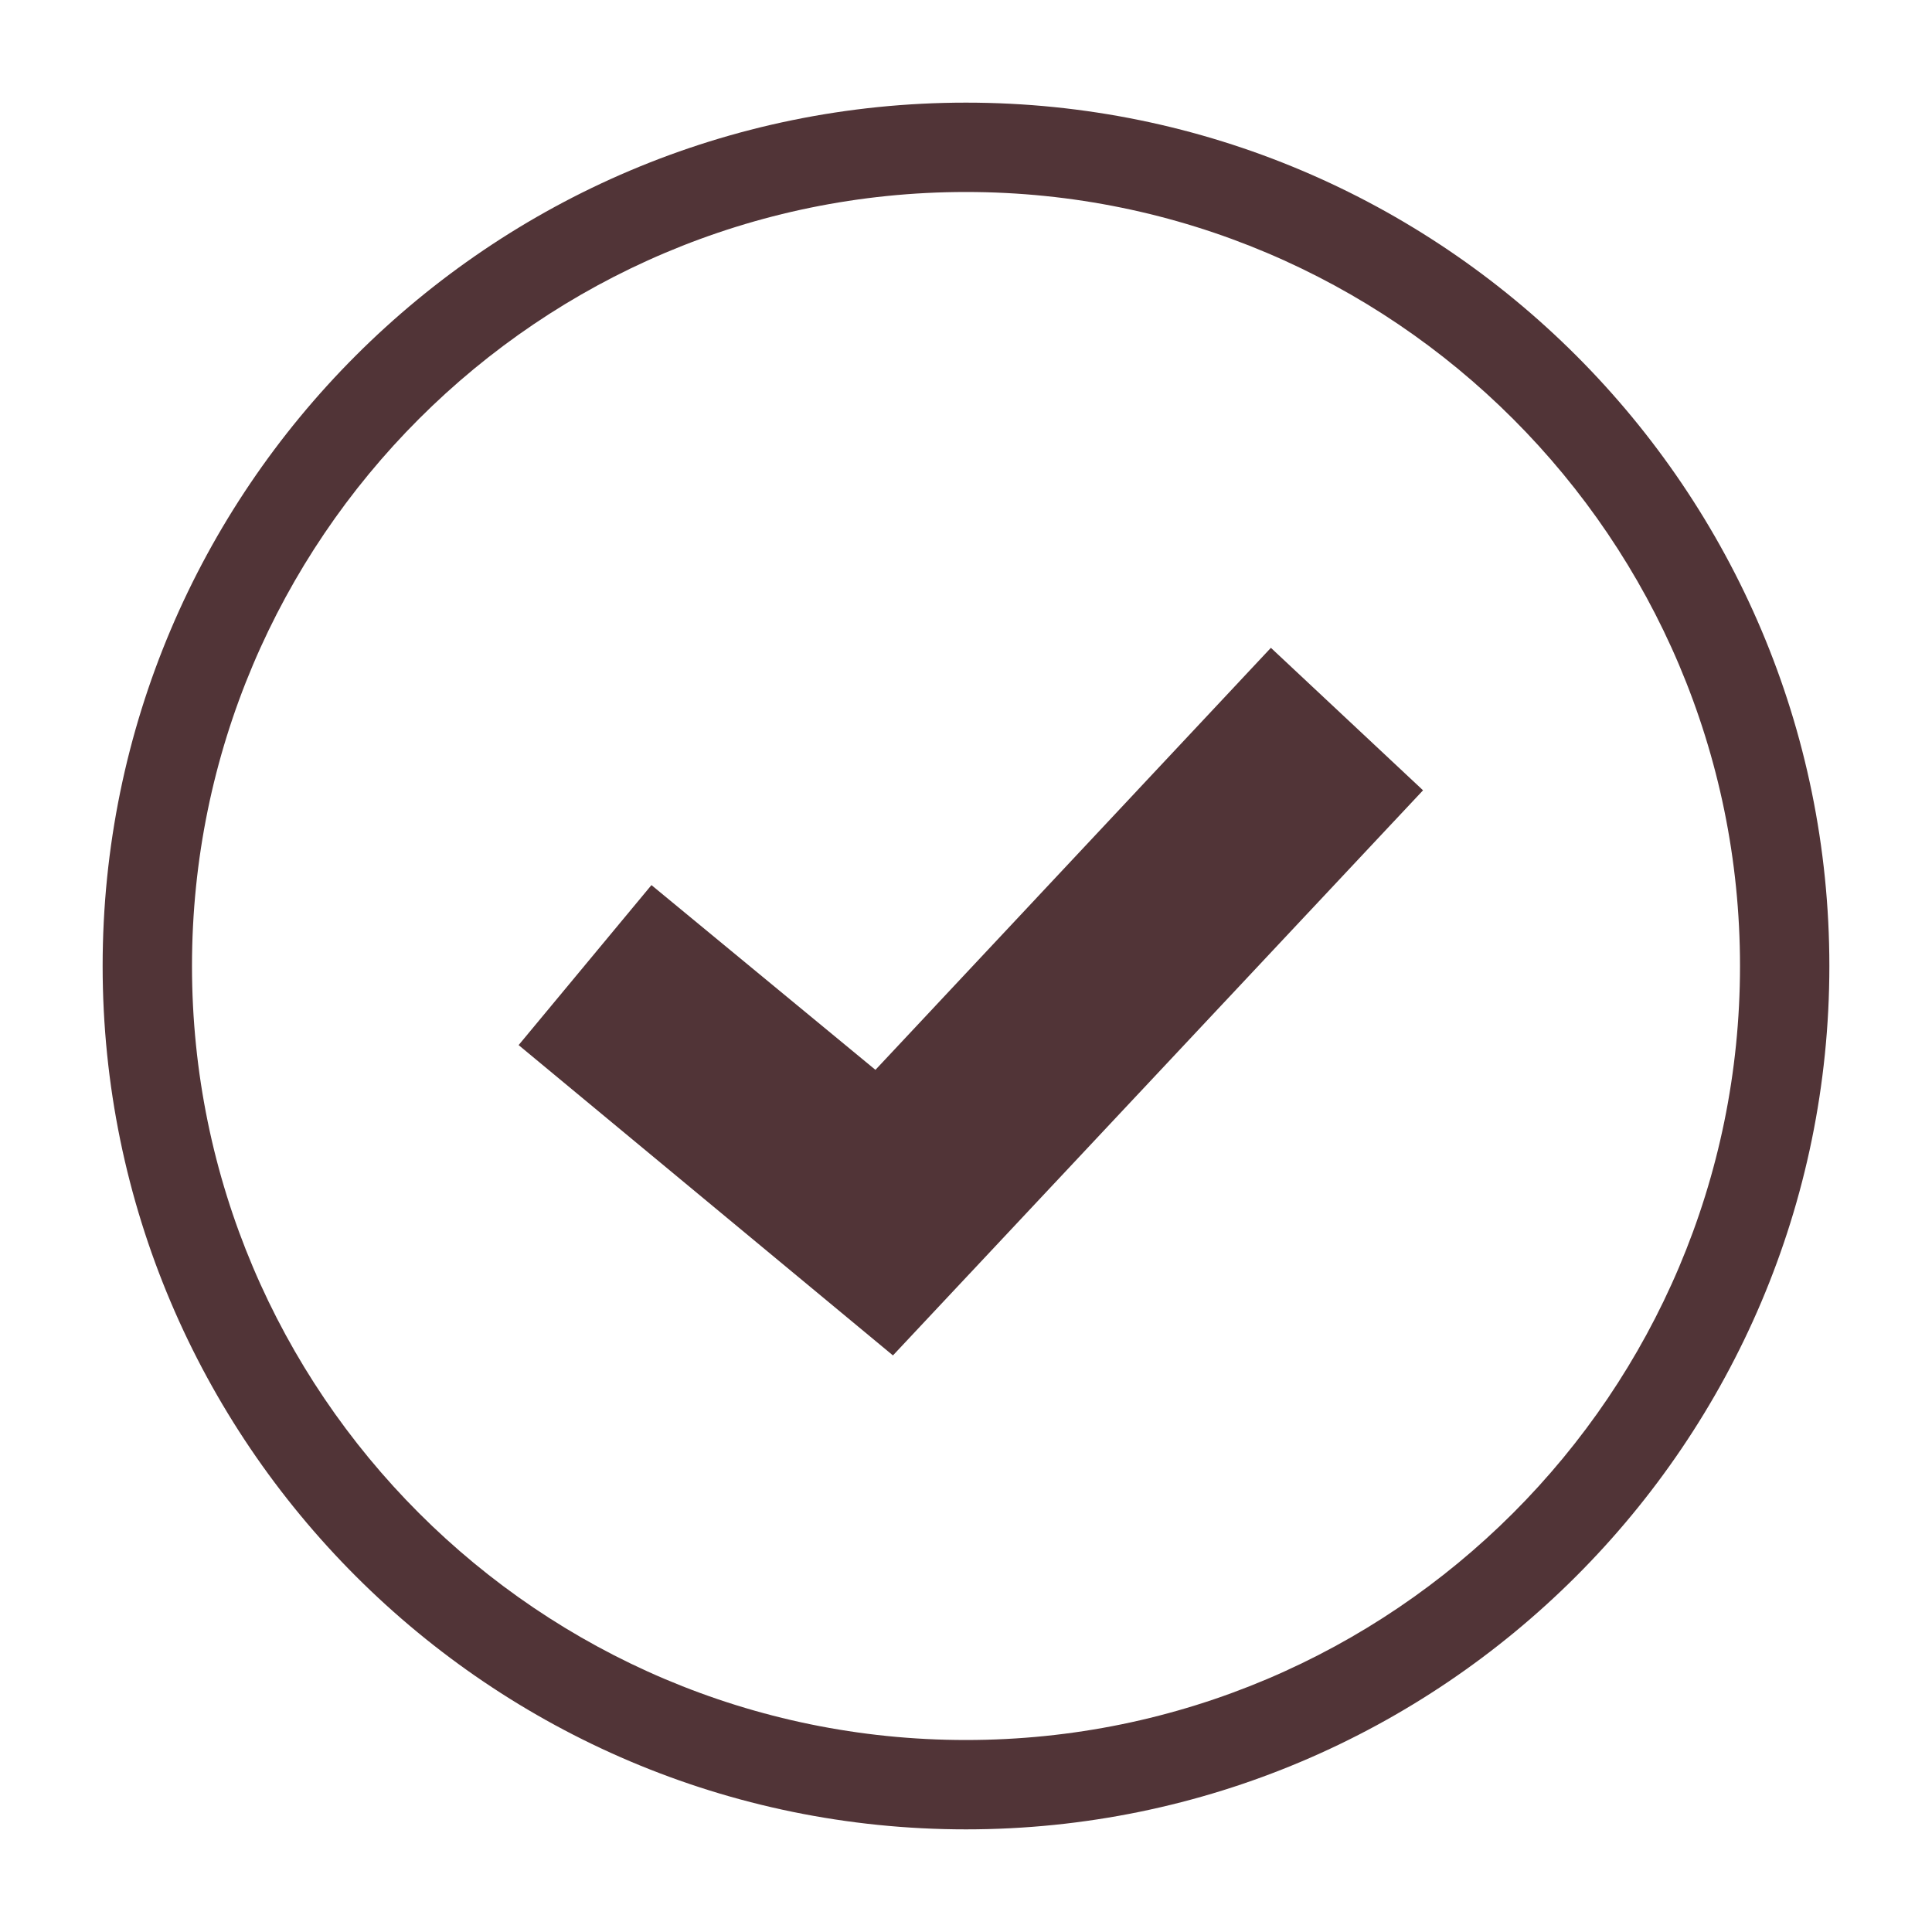
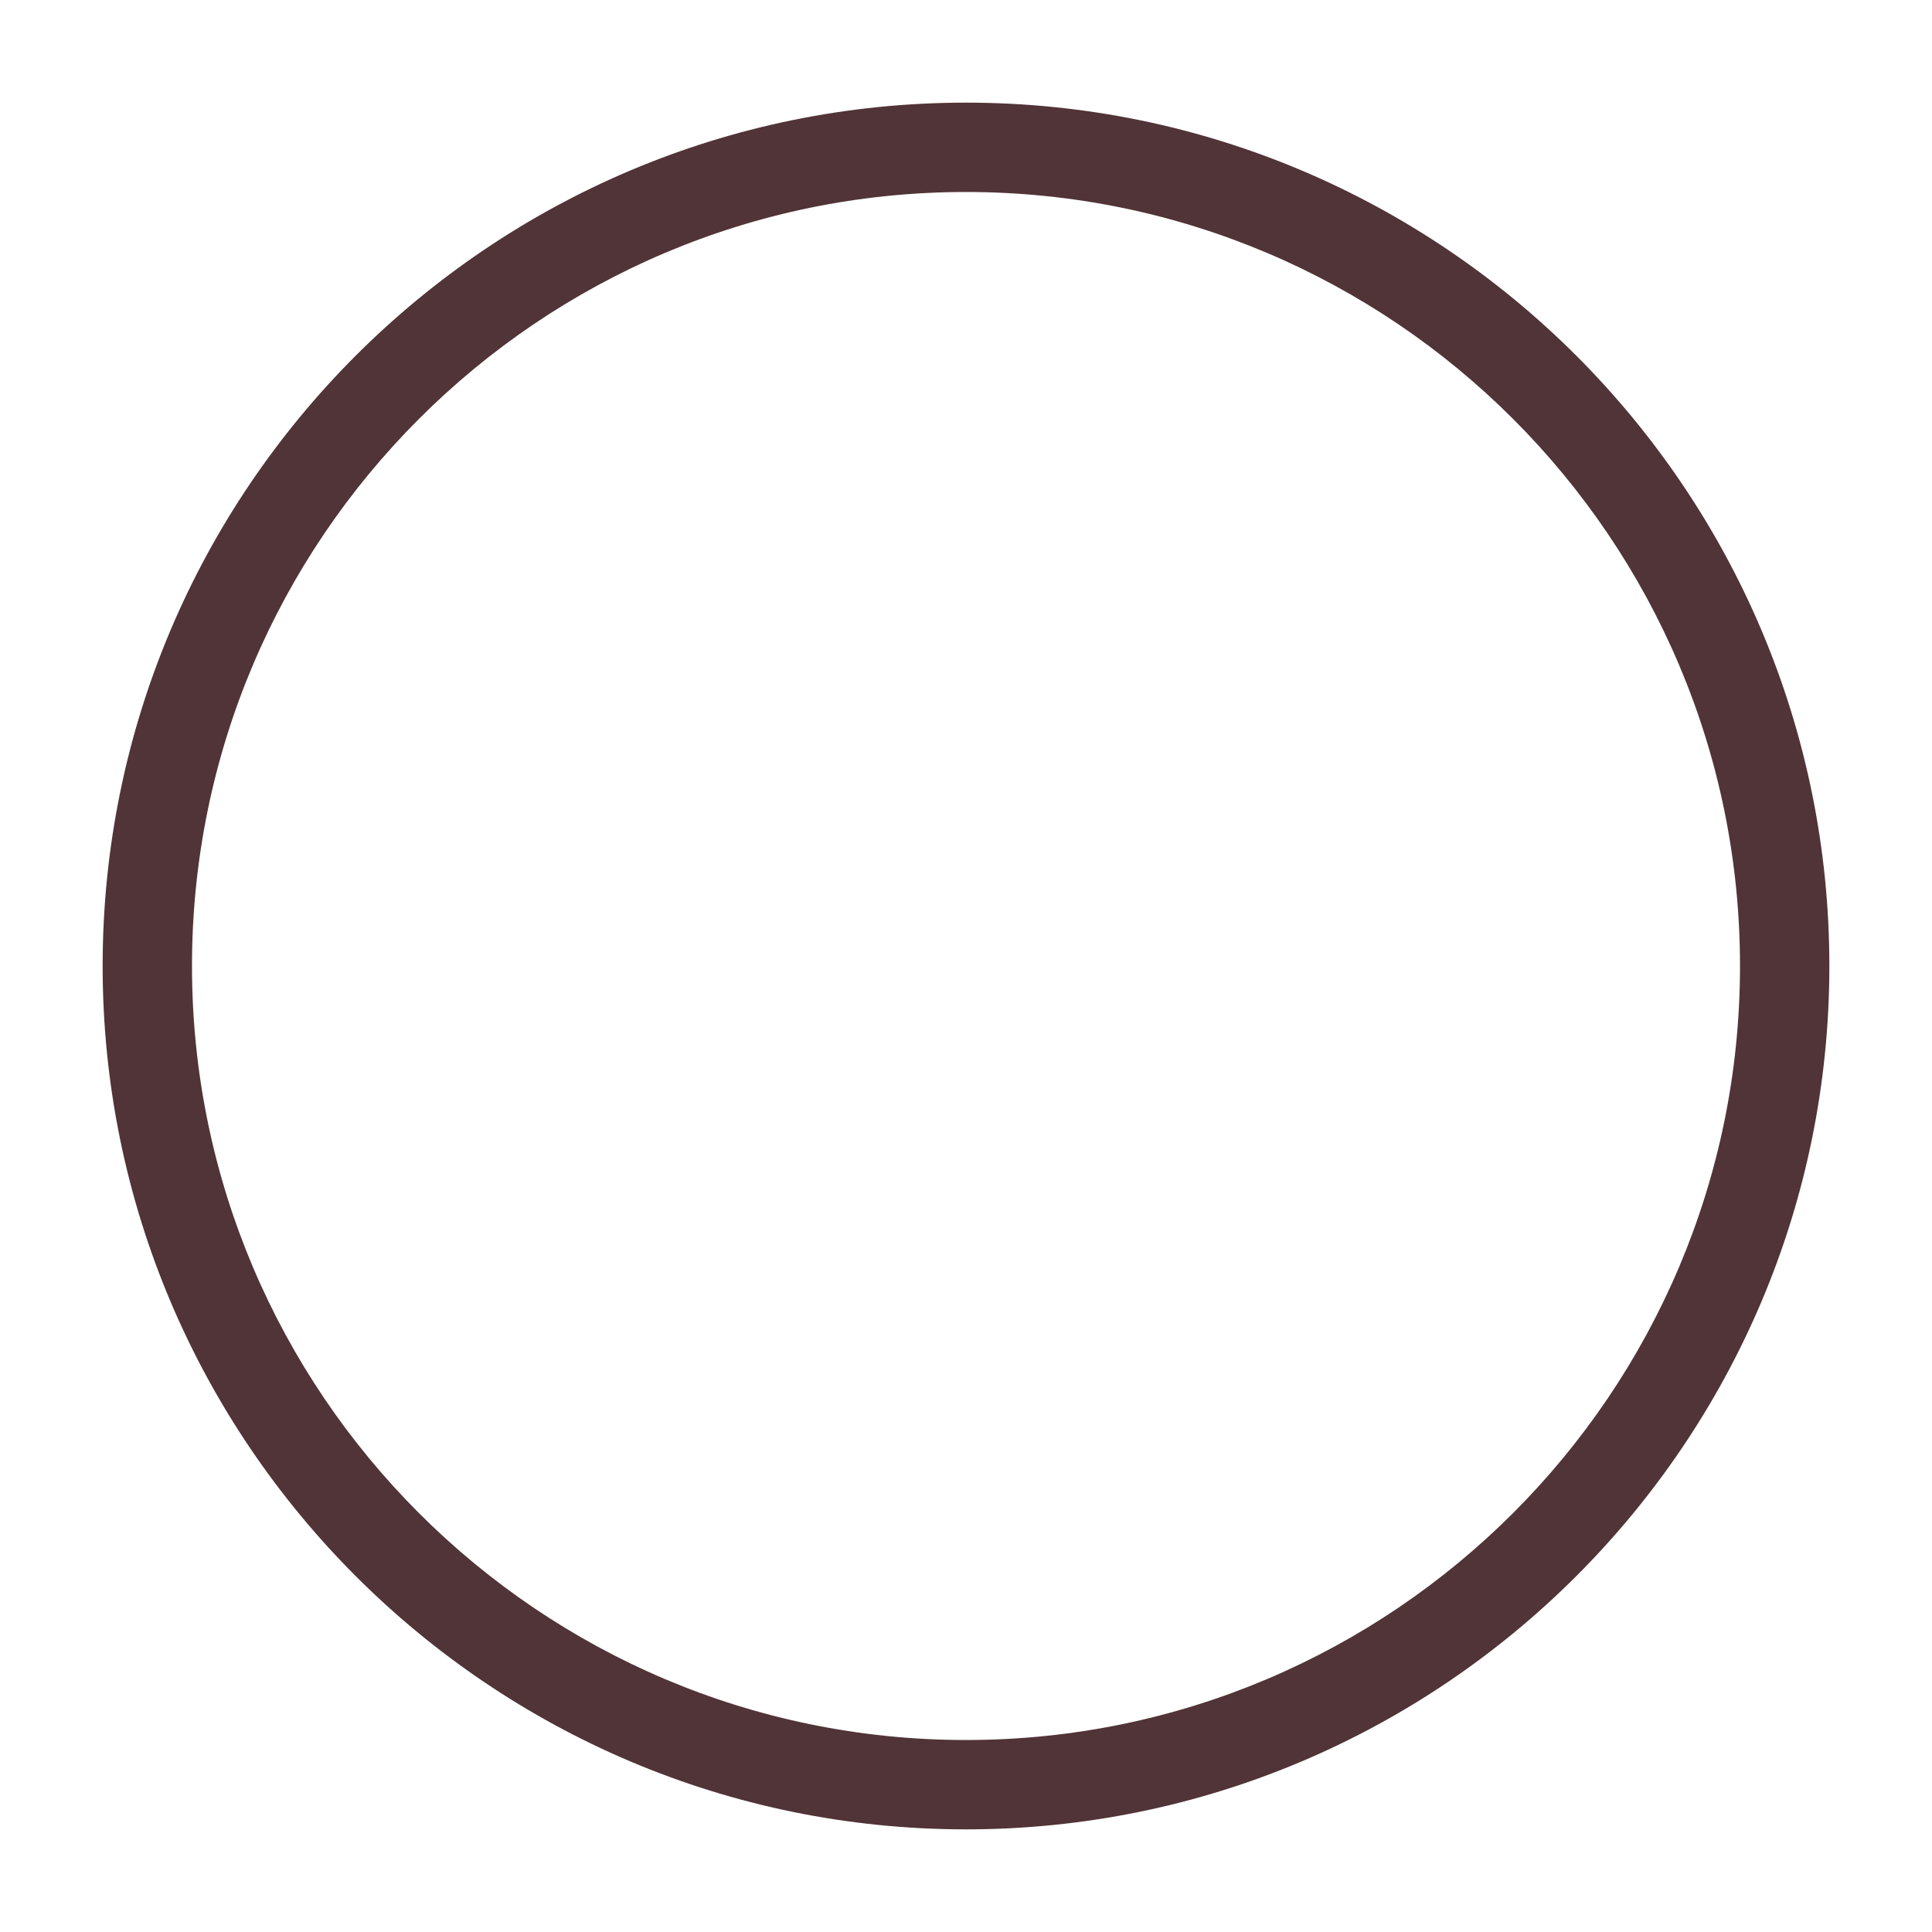
<svg xmlns="http://www.w3.org/2000/svg" version="1.0" x="0px" y="0px" viewBox="0 0 32 32" style="enable-background:new 0 0 32 32;" xml:space="preserve">
  <style type="text/css">
	.st0{display:none;}
	.st1{display:inline;}
	.st2{fill:#513437;}
</style>
  <g id="Layer_1" class="st0">
    <g class="st1">
-       <path class="st2" d="M16,1.7C8.11,1.7,1.7,8.11,1.7,16S8.11,30.3,16,30.3c7.89,0,14.3-6.42,14.3-14.3S23.89,1.7,16,1.7z M16,28.82    C8.93,28.82,3.18,23.07,3.18,16S8.93,3.18,16,3.18c7.07,0,12.82,5.75,12.82,12.82S23.07,28.82,16,28.82z" />
+       <path class="st2" d="M16,1.7C8.11,1.7,1.7,8.11,1.7,16S8.11,30.3,16,30.3c7.89,0,14.3-6.42,14.3-14.3S23.89,1.7,16,1.7z M16,28.82    C8.93,28.82,3.18,23.07,3.18,16S8.93,3.18,16,3.18c7.07,0,12.82,5.75,12.82,12.82z" />
      <path class="st2" d="M17.08,15.2c-0.49,1.64-0.79,2.74-1.02,3.97H16c-0.27-1.32-0.54-2.42-1-4l-1.46-5.1H9.84l4.06,11.86H18    l4.15-11.86h-3.56L17.08,15.2z" />
    </g>
  </g>
  <g id="Layer_3">
    <g>
      <path class="st2" d="M16,1.7C8.11,1.7,1.7,8.11,1.7,16c0,7.89,6.42,14.3,14.3,14.3S30.3,23.89,30.3,16C30.3,8.11,23.89,1.7,16,1.7    z M16,28.82C8.93,28.82,3.18,23.07,3.18,16S8.93,3.18,16,3.18S28.82,8.93,28.82,16S23.07,28.82,16,28.82z" />
-       <polygon class="st2" points="14.5,17.72 10.79,14.66 8.59,17.31 14.79,22.45 23.57,13.09 21.05,10.73   " />
    </g>
  </g>
  <g id="Layer_2" class="st0">
    <g class="st1">
-       <path class="st2" d="M16,1.7C8.11,1.7,1.7,8.11,1.7,16S8.11,30.3,16,30.3c7.89,0,14.3-6.42,14.3-14.3S23.89,1.7,16,1.7z M16,28.82    C8.93,28.82,3.18,23.07,3.18,16S8.93,3.18,16,3.18c7.07,0,12.82,5.75,12.82,12.82S23.07,28.82,16,28.82z" />
-       <polygon class="st2" points="17.73,9.53 14.27,9.53 14.27,14.27 9.53,14.27 9.53,17.73 14.27,17.73 14.27,22.47 17.73,22.47     17.73,17.73 22.47,17.73 22.47,14.27 17.73,14.27   " />
-     </g>
+       </g>
  </g>
</svg>